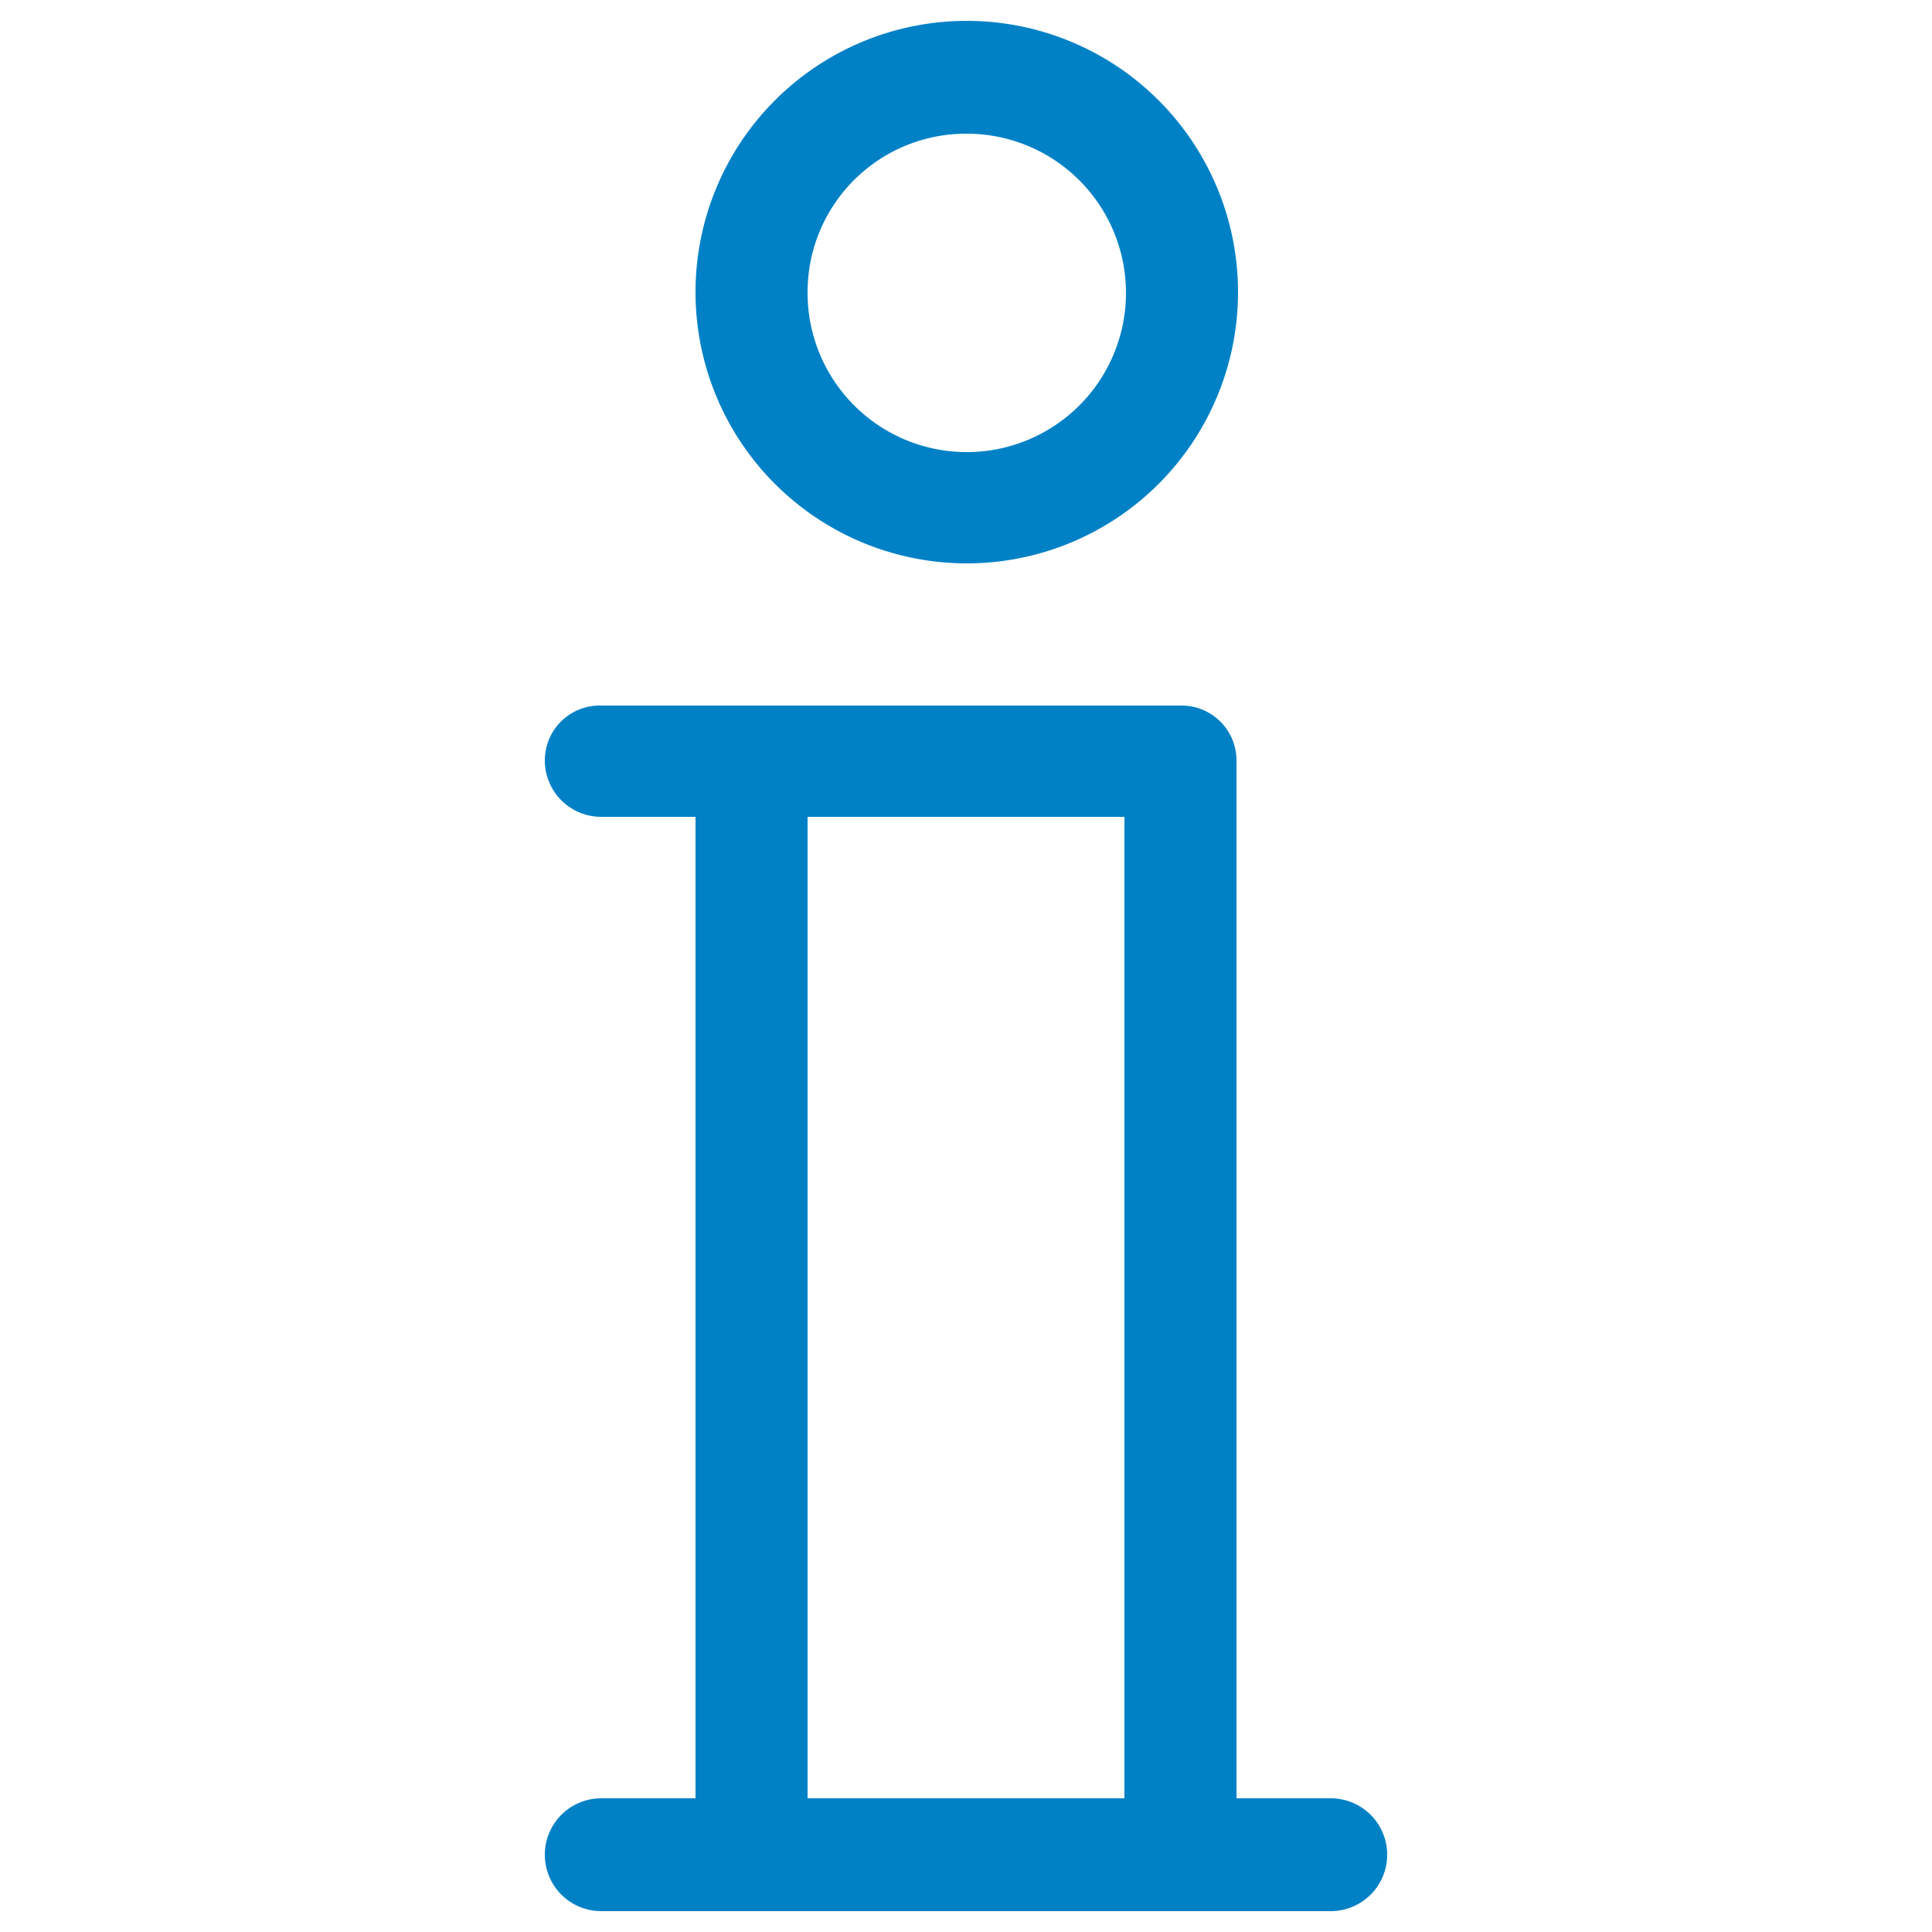
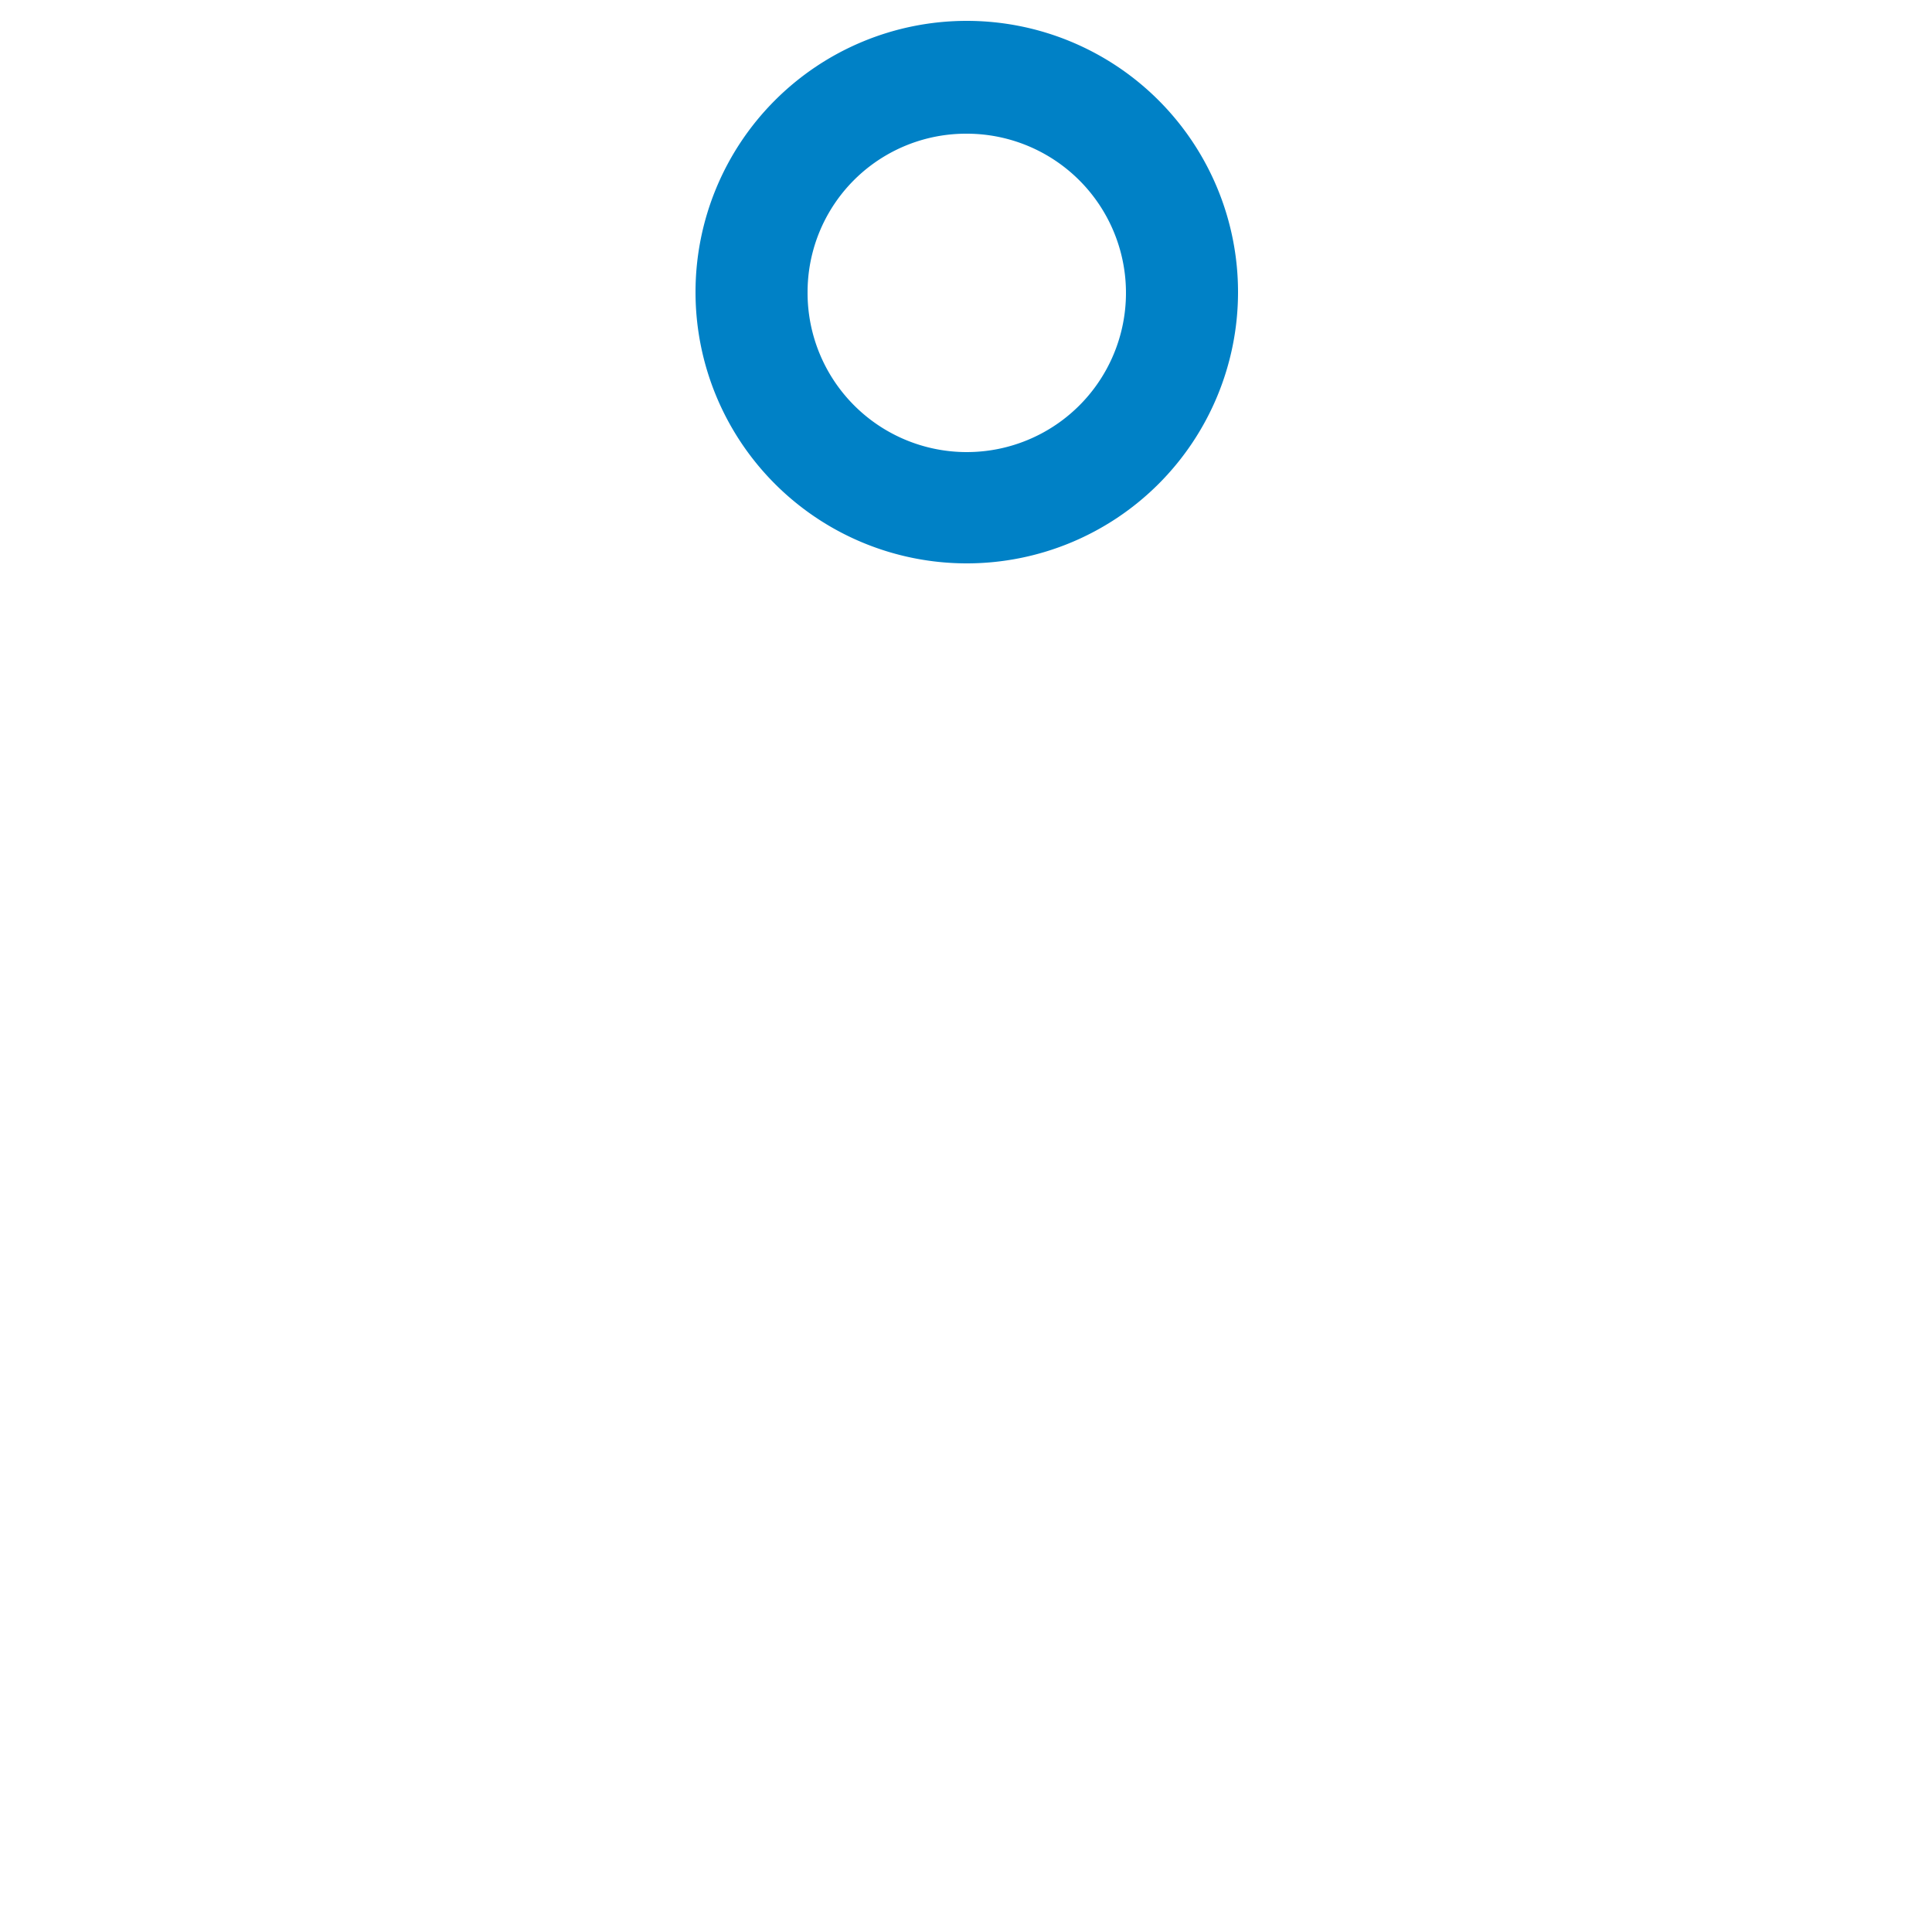
<svg xmlns="http://www.w3.org/2000/svg" id="Capa_1" data-name="Capa 1" viewBox="0 0 25 25">
  <defs>
    <style>.cls-1{fill:#0081c6;}</style>
  </defs>
  <title>iconos submenu</title>
  <path class="cls-1" d="M12.51,7.29A3.51,3.51,0,1,0,9,3.78,3.51,3.51,0,0,0,12.51,7.29Zm0-5.56a2.06,2.06,0,1,1-2.06,2.05A2.05,2.05,0,0,1,12.51,1.73Z" />
-   <path class="cls-1" d="M7.78,23.27a.73.73,0,0,0,0,1.46h9.44a.73.73,0,0,0,0-1.46H16V9.84a.71.71,0,0,0-.72-.71H7.78a.71.71,0,0,0-.73.71.73.73,0,0,0,.73.73H9v12.7Zm2.67-12.7h4.1v12.7h-4.1Z" />
</svg>